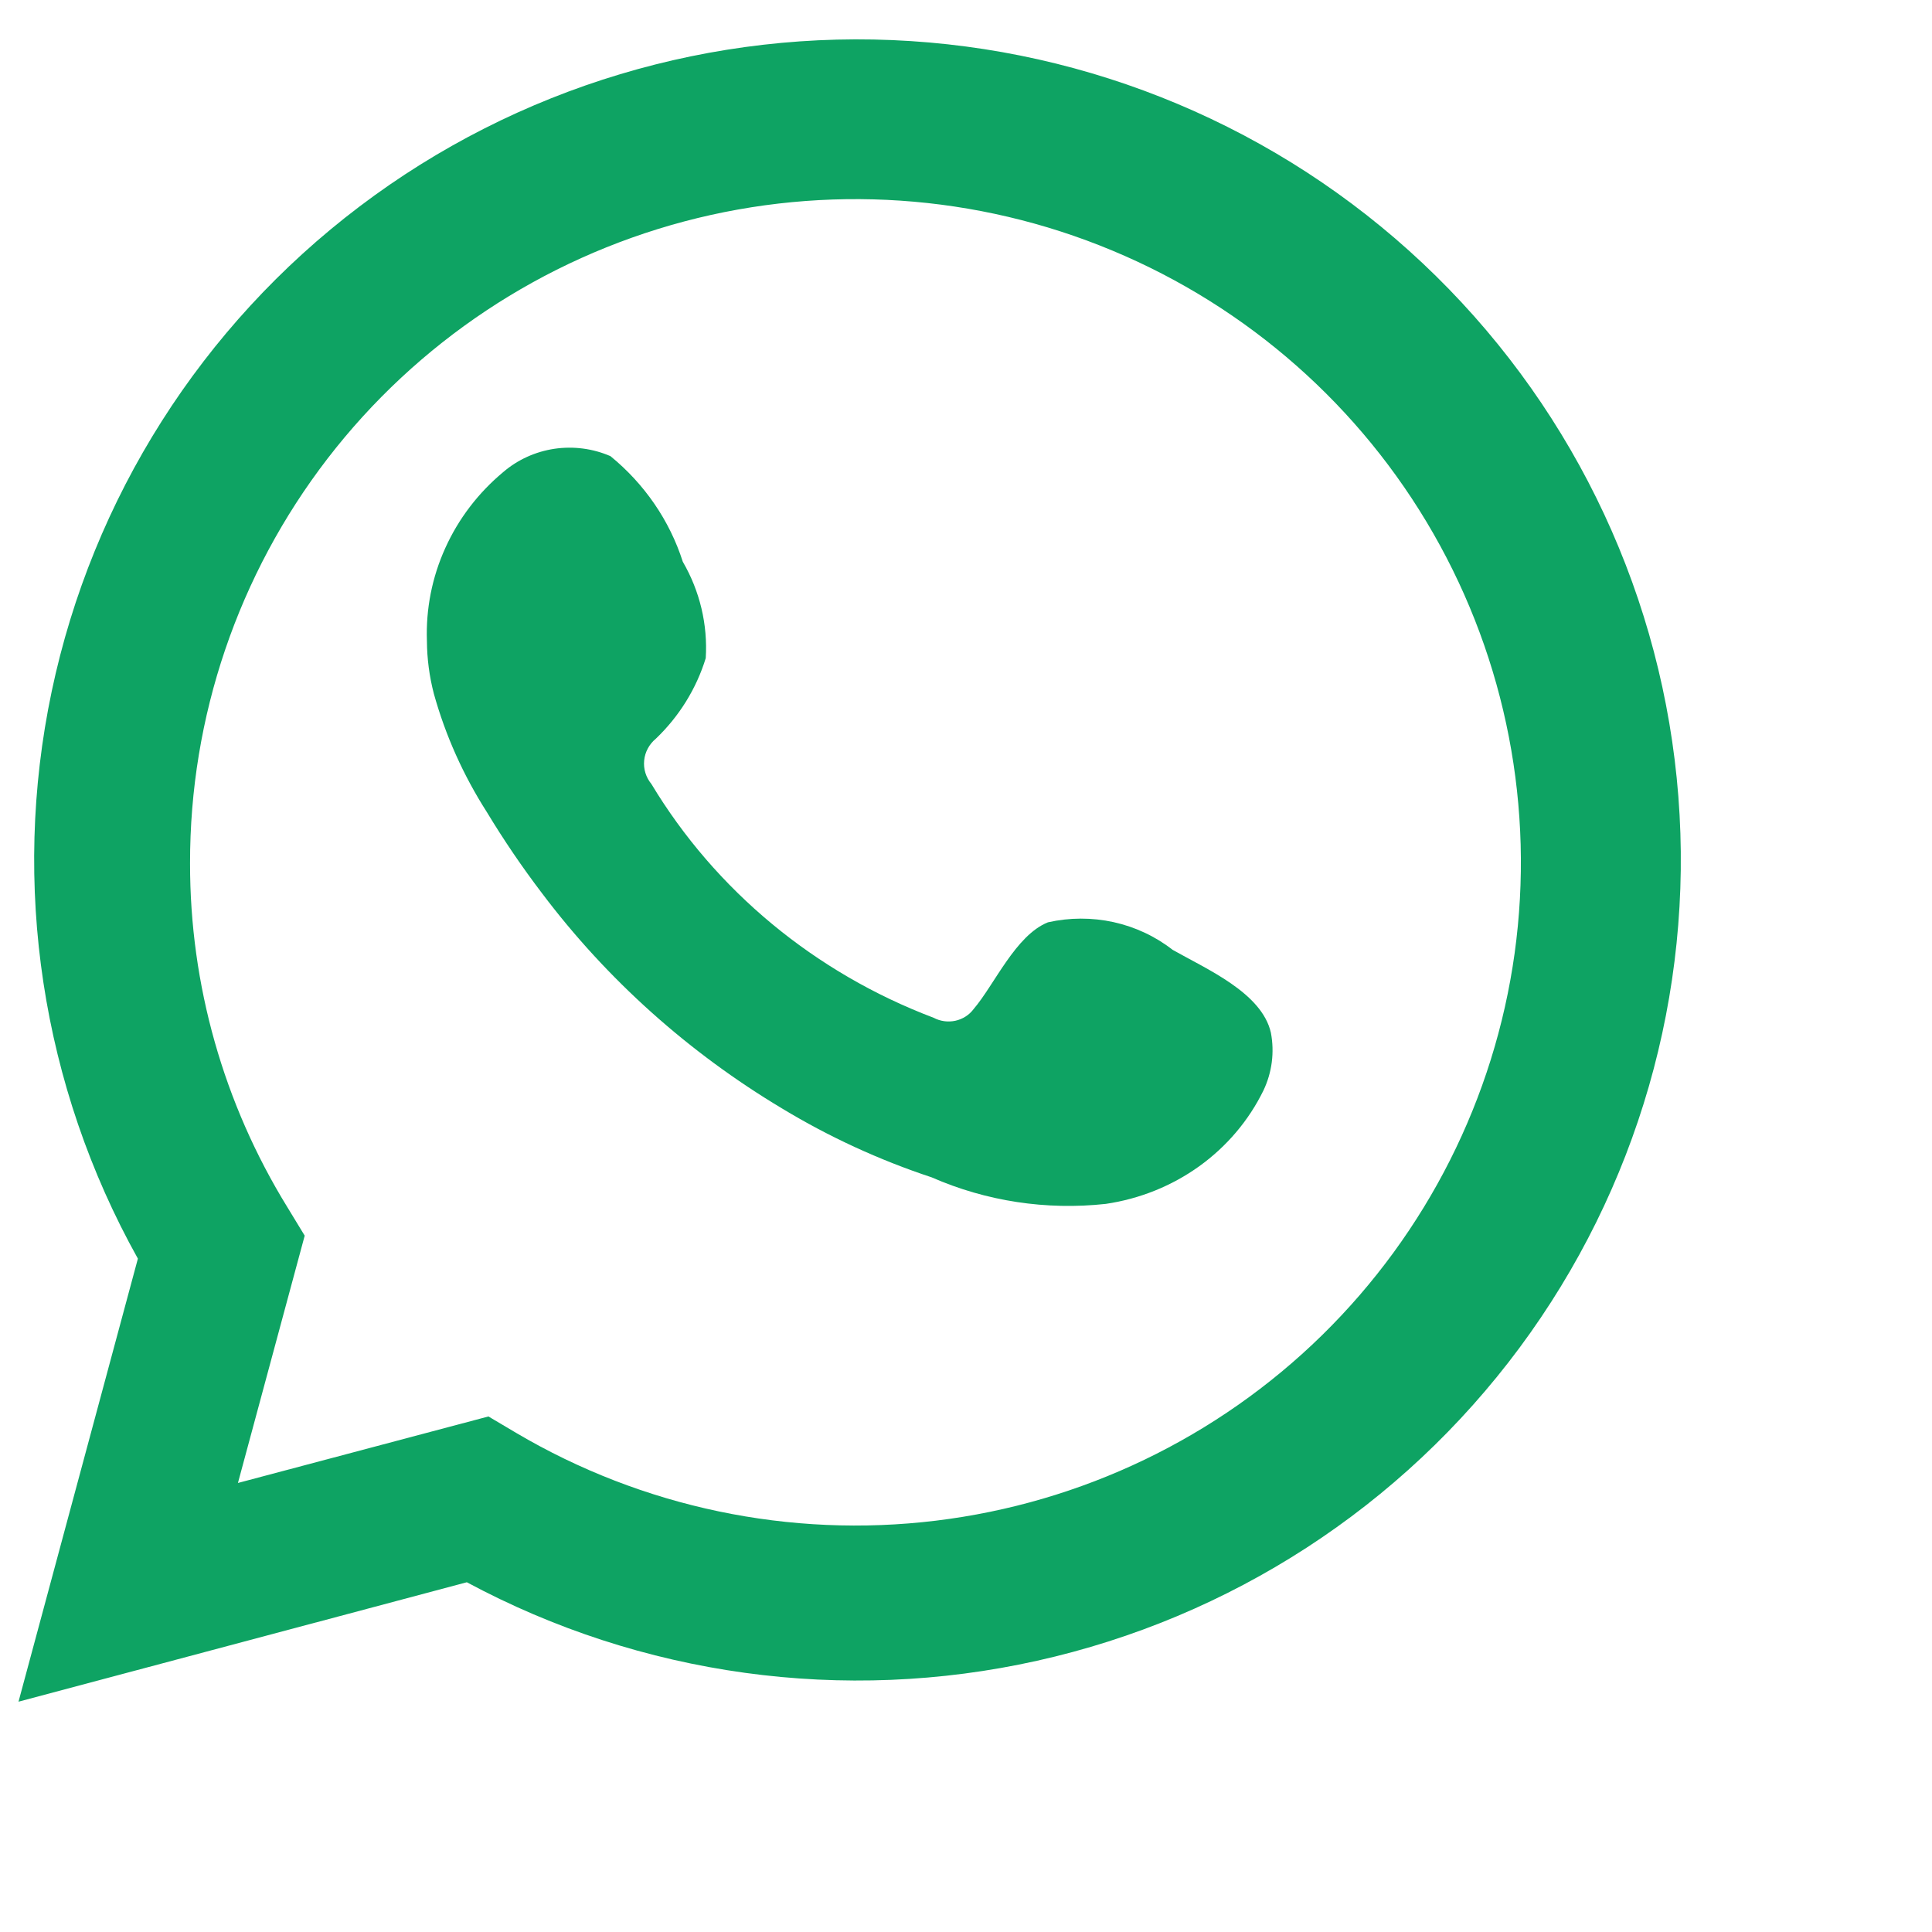
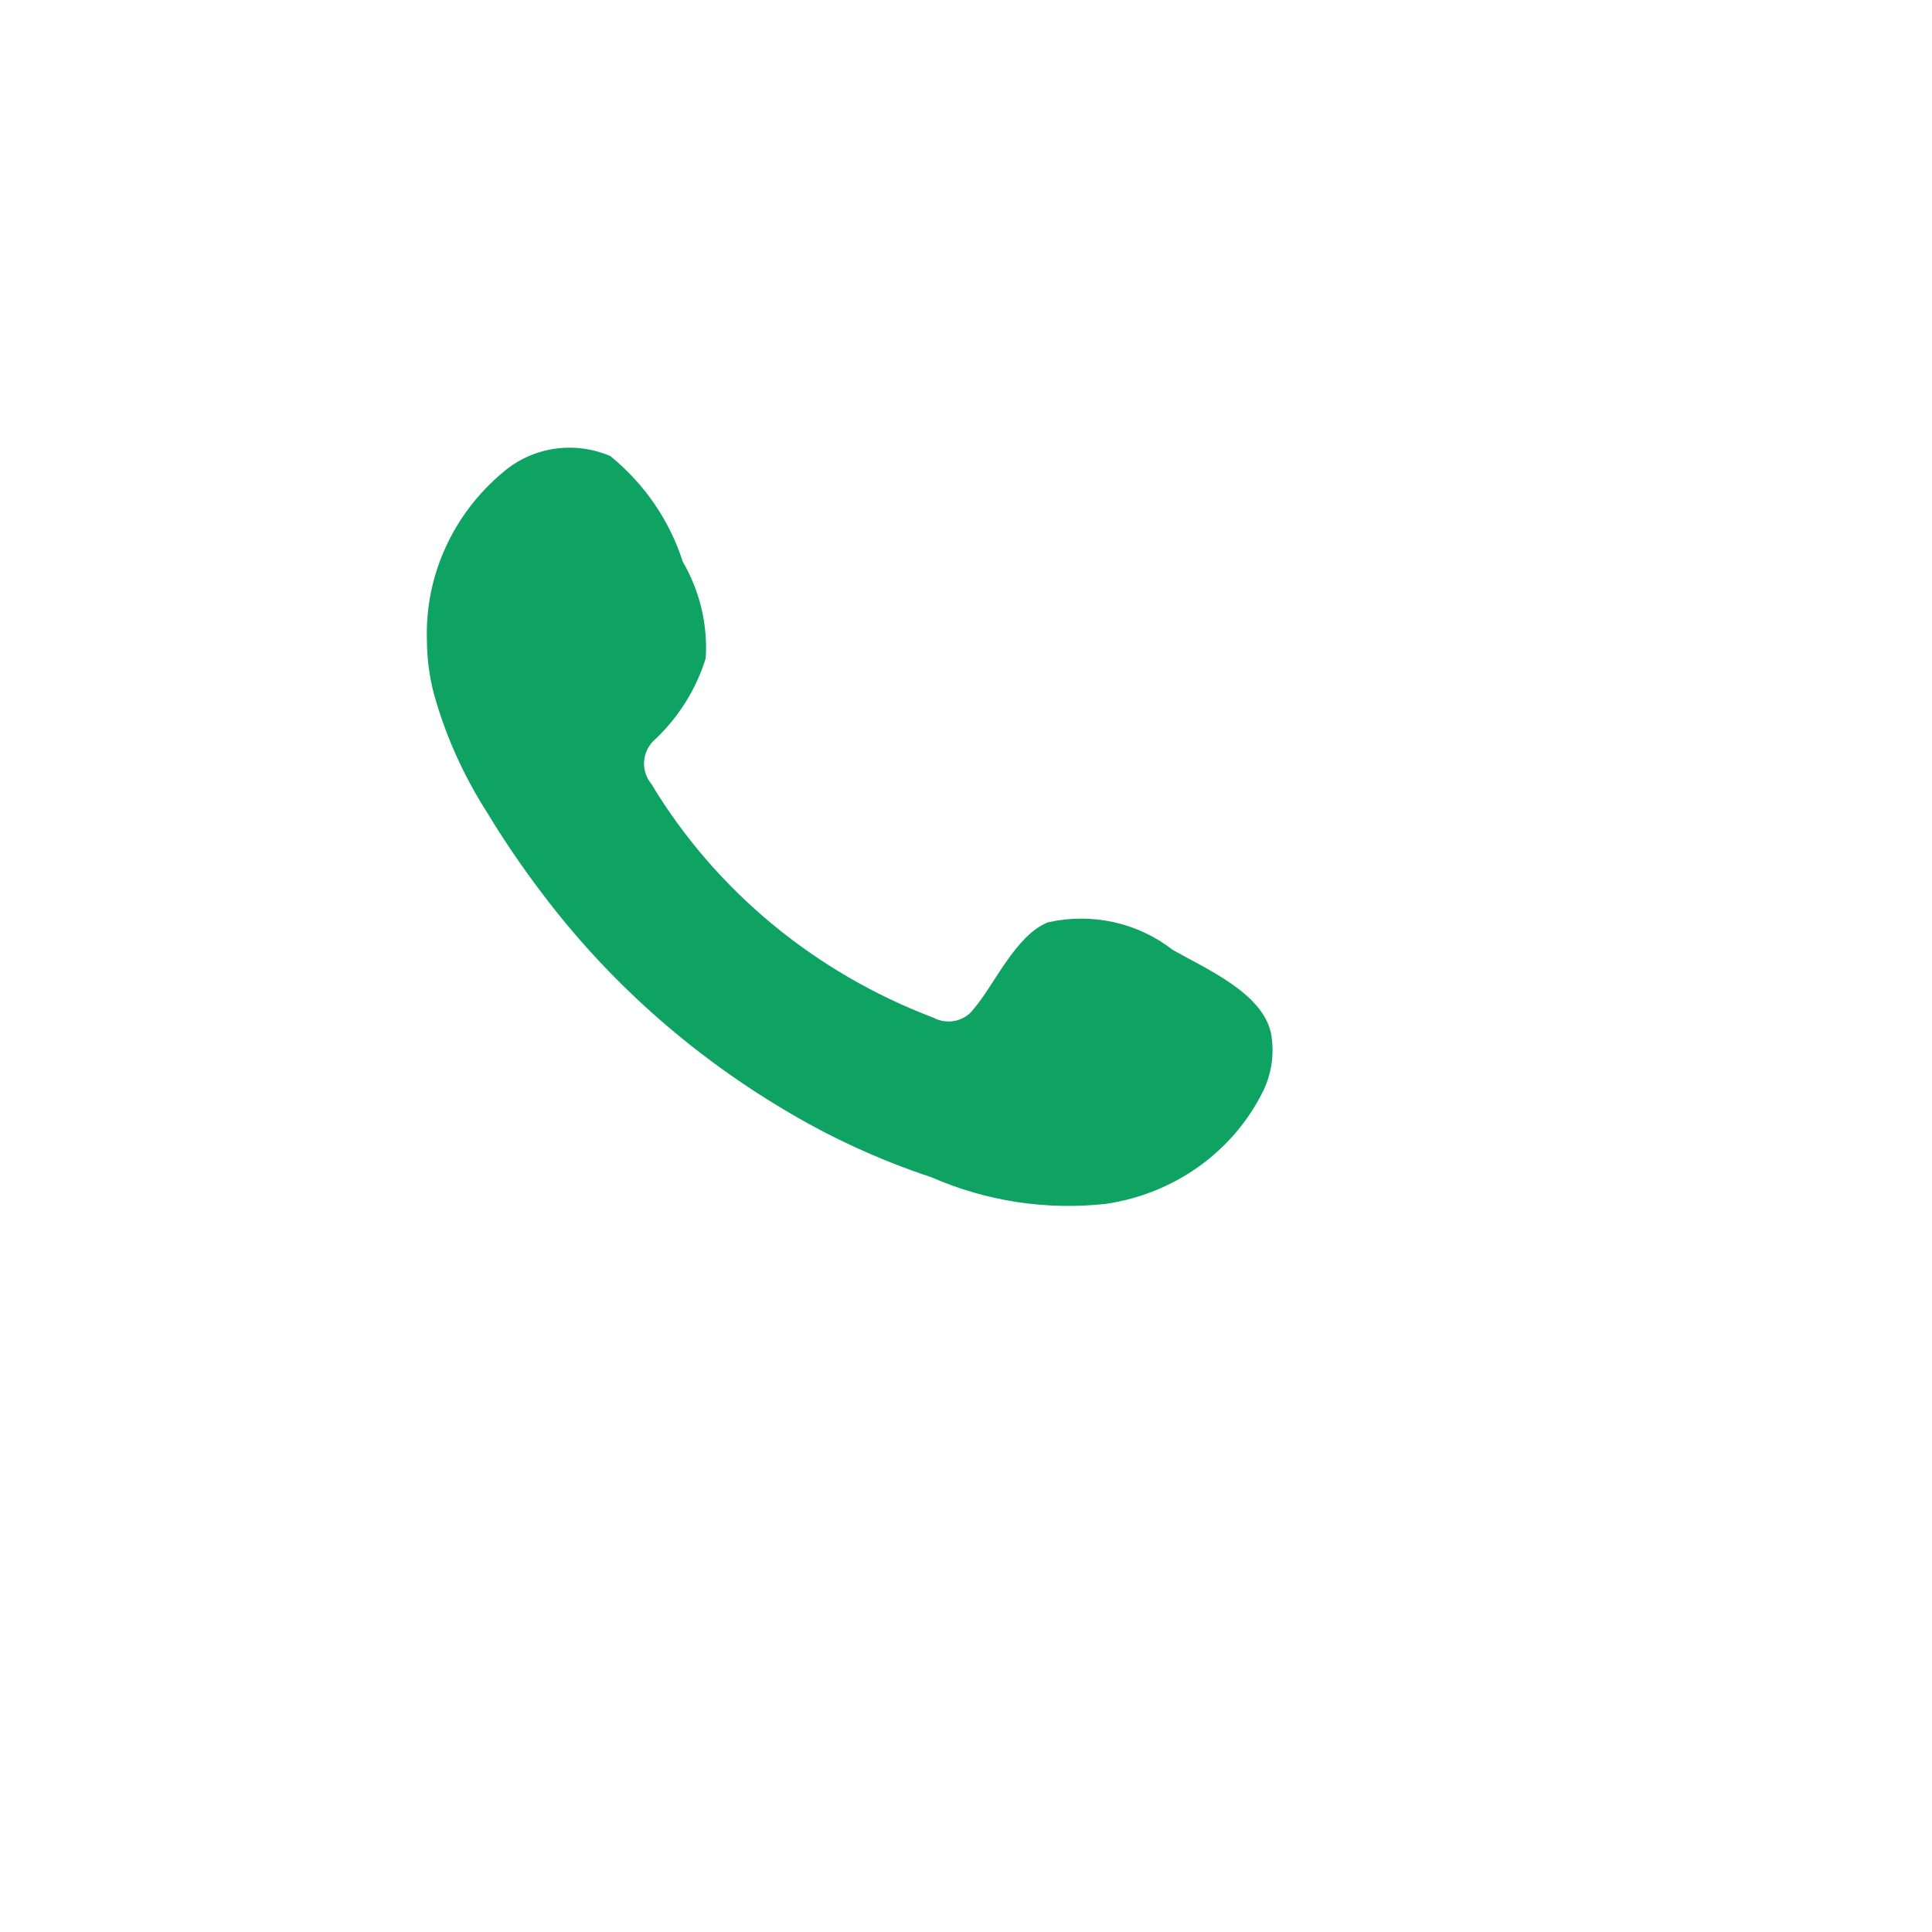
<svg xmlns="http://www.w3.org/2000/svg" width="70" height="70" viewBox="0 0 38 38" fill="none">
-   <path d="M0.364 33.47L2.712 24.756C0.818 21.361 0.217 17.399 1.017 13.598C1.818 9.797 3.967 6.411 7.071 4.062C10.174 1.712 14.023 0.557 17.912 0.808C21.801 1.059 25.469 2.699 28.242 5.428C31.016 8.157 32.709 11.791 33.011 15.663C33.313 19.535 32.204 23.386 29.887 26.509C27.57 29.633 24.201 31.818 20.398 32.665C16.594 33.513 12.612 32.964 9.182 31.121L0.364 33.47ZM9.607 27.86L10.152 28.183C12.637 29.65 15.539 30.258 18.406 29.91C21.274 29.562 23.945 28.279 26.004 26.261C28.063 24.242 29.395 21.601 29.791 18.749C30.186 15.898 29.625 12.996 28.193 10.495C26.761 7.995 24.54 6.037 21.875 4.927C19.21 3.816 16.252 3.615 13.46 4.355C10.669 5.096 8.202 6.735 6.443 9.019C4.685 11.303 3.733 14.102 3.738 16.981C3.735 19.367 4.398 21.708 5.651 23.742L5.993 24.304L4.68 29.168L9.607 27.86Z" fill="#0EA363" />
  <path fill-rule="evenodd" clip-rule="evenodd" d="M23.064 18.682C22.725 18.417 22.327 18.231 21.902 18.137C21.477 18.044 21.036 18.045 20.611 18.141C19.974 18.397 19.562 19.365 19.149 19.848C19.063 19.964 18.935 20.045 18.791 20.077C18.646 20.108 18.495 20.088 18.365 20.019C16.03 19.135 14.073 17.514 12.812 15.42C12.704 15.289 12.653 15.123 12.67 14.957C12.686 14.791 12.769 14.637 12.9 14.529C13.36 14.089 13.697 13.544 13.881 12.945C13.922 12.284 13.765 11.626 13.43 11.049C13.171 10.239 12.677 9.519 12.007 8.972C11.662 8.822 11.279 8.772 10.905 8.827C10.531 8.883 10.181 9.042 9.898 9.285C9.407 9.694 9.017 10.205 8.758 10.78C8.498 11.354 8.375 11.977 8.397 12.604C8.399 12.956 8.445 13.306 8.534 13.647C8.762 14.466 9.113 15.249 9.574 15.97C9.908 16.523 10.271 17.057 10.663 17.572C11.938 19.264 13.541 20.7 15.382 21.802C16.306 22.361 17.294 22.816 18.325 23.157C19.397 23.627 20.58 23.807 21.749 23.679C22.415 23.581 23.047 23.327 23.587 22.939C24.128 22.55 24.561 22.039 24.849 21.451C25.019 21.095 25.07 20.698 24.997 20.313C24.82 19.526 23.731 19.061 23.064 18.682Z" fill="#0EA363" />
</svg>